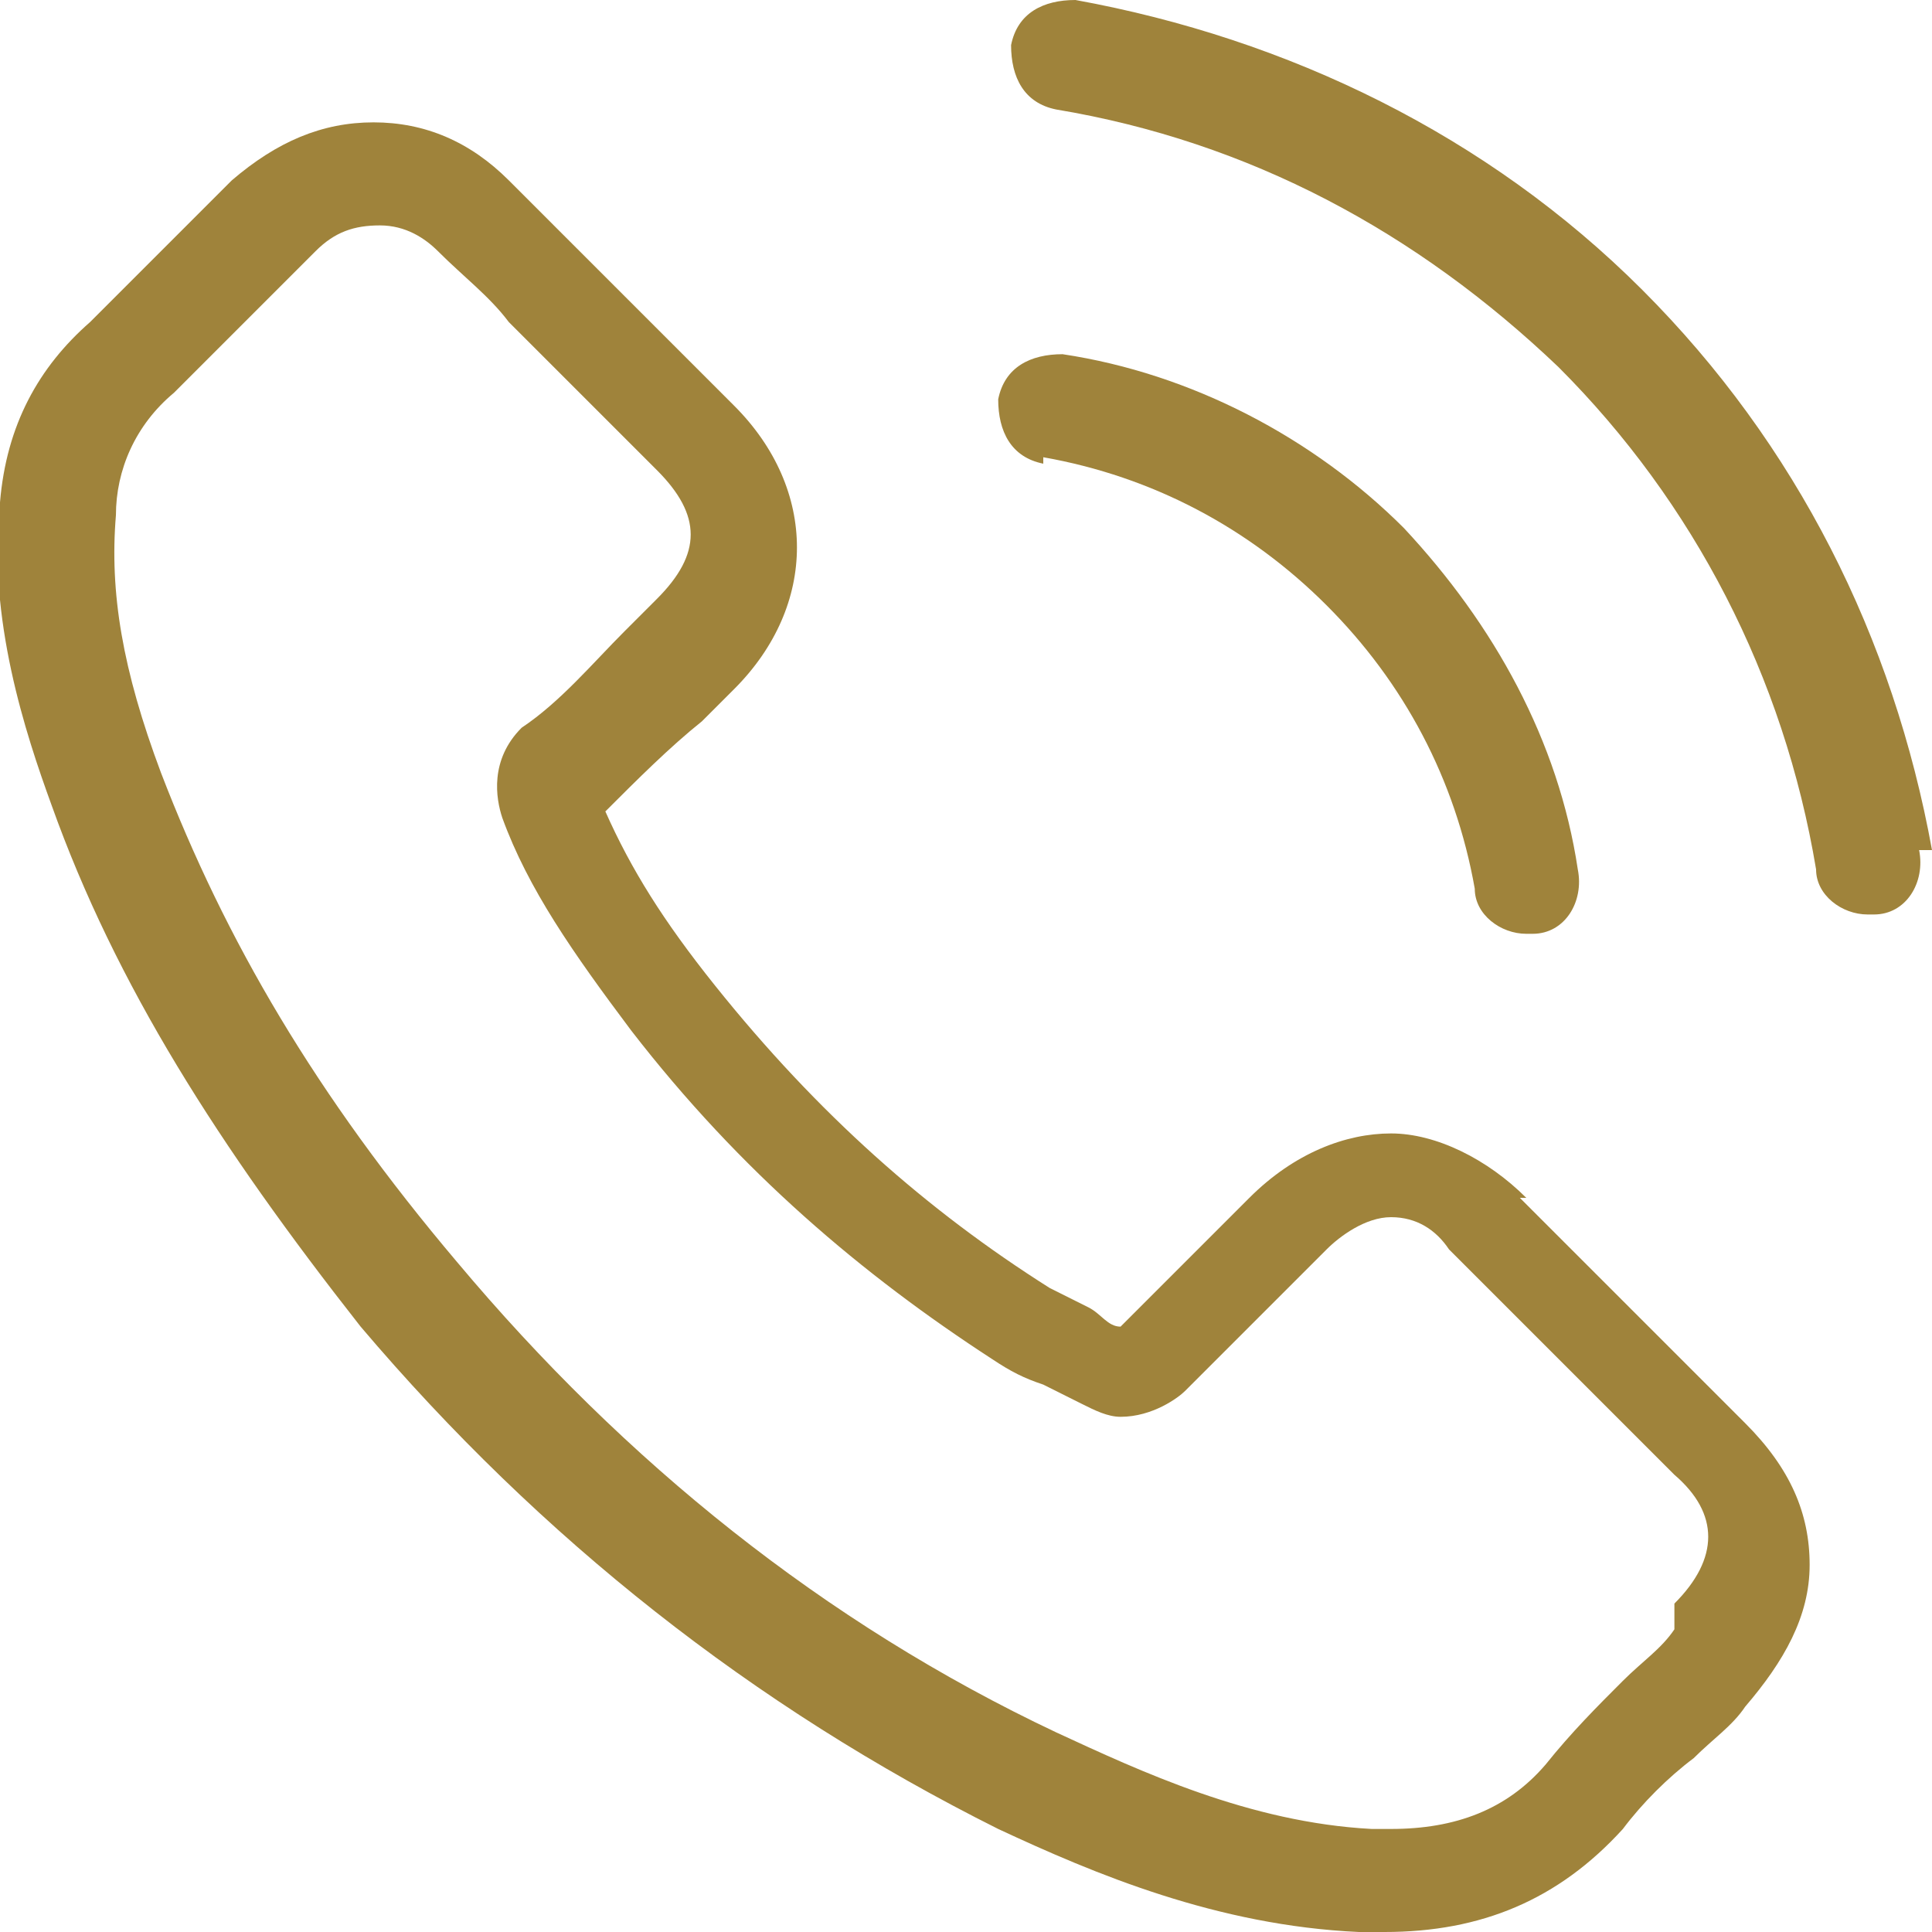
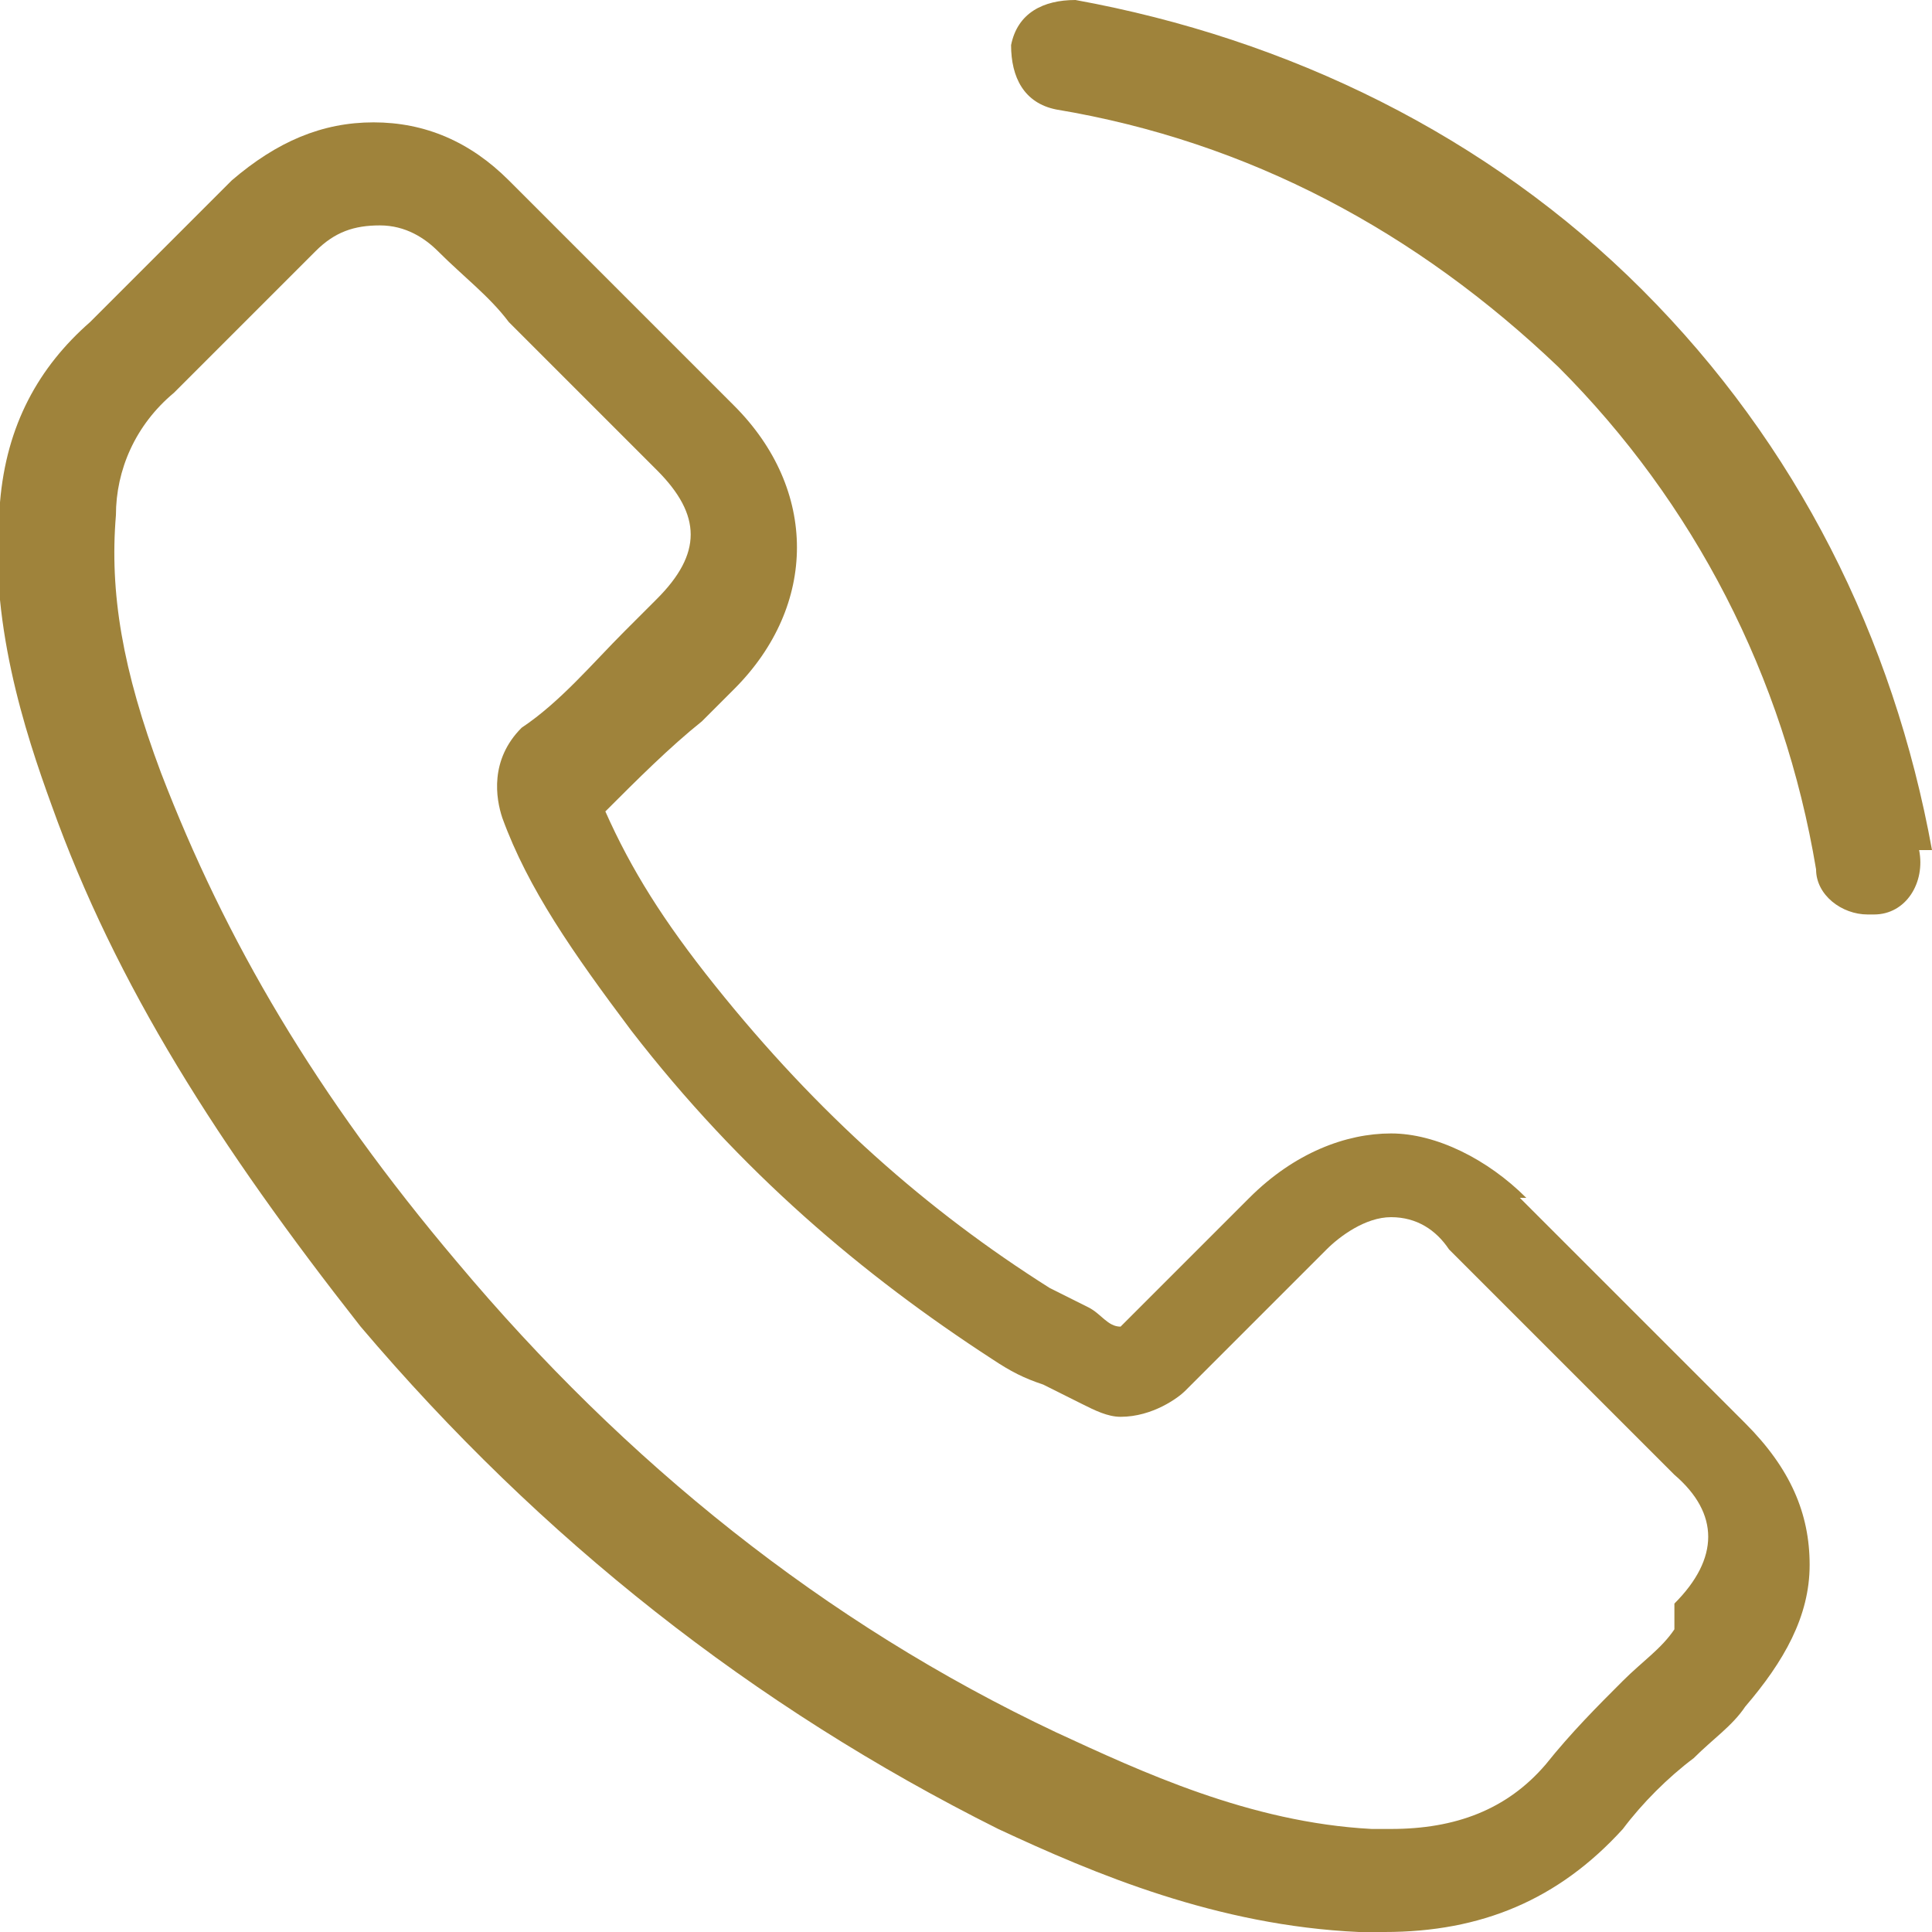
<svg xmlns="http://www.w3.org/2000/svg" id="Calque_1" data-name="Calque 1" viewBox="0 0 30 30">
  <defs>
    <style>      .cls-1 {        fill: #9f833b;        stroke-width: 0px;      }    </style>
  </defs>
  <path class="cls-1" d="M23.7,18.6c-.6-.6-1.4-1-2.1-1s-1.5.3-2.2,1l-2,2c-.2,0-.3-.2-.5-.3-.2-.1-.4-.2-.6-.3-1.9-1.2-3.6-2.7-5.2-4.7-.8-1-1.3-1.8-1.7-2.7.5-.5,1-1,1.5-1.4.2-.2.4-.4.5-.5,1.3-1.3,1.3-3.1,0-4.4l-1.7-1.7c-.2-.2-.4-.4-.6-.6-.4-.4-.8-.8-1.2-1.2-.6-.6-1.3-.9-2.1-.9s-1.5.3-2.2.9h0s-2.2,2.2-2.2,2.2C.6,5.7.1,6.6,0,7.8c-.2,1.8.4,3.6.8,4.7,1,2.8,2.6,5.3,4.8,8.1,2.8,3.3,6.1,5.9,9.9,7.8,1.5.7,3.4,1.5,5.6,1.6.1,0,.3,0,.4,0,1.5,0,2.7-.5,3.7-1.6,0,0,0,0,0,0,.3-.4.7-.8,1.1-1.1.3-.3.6-.5.8-.8.6-.7,1-1.4,1-2.2s-.3-1.5-1-2.2l-3.5-3.5ZM26,25.3s0,0,0,0c-.2.3-.5.5-.8.8-.4.4-.8.8-1.2,1.3-.6.7-1.4,1-2.4,1s-.2,0-.3,0c-1.9-.1-3.6-.9-4.9-1.5-3.6-1.7-6.7-4.2-9.3-7.3-2.2-2.6-3.6-5-4.6-7.6-.6-1.6-.8-2.8-.7-4,0-.7.3-1.4.9-1.9l2.2-2.2c.3-.3.6-.4,1-.4s.7.2.9.4c0,0,0,0,0,0,.4.4.8.7,1.1,1.1.2.2.4.4.6.6l1.7,1.7c.7.7.7,1.3,0,2-.2.2-.4.4-.5.5-.5.5-1,1.1-1.6,1.5,0,0,0,0,0,0-.5.5-.4,1.1-.3,1.4,0,0,0,0,0,0,.4,1.1,1.1,2.1,2,3.3h0c1.7,2.2,3.6,3.8,5.6,5.1.3.2.5.3.8.4.2.1.4.2.6.3,0,0,0,0,0,0,.2.1.4.2.6.2.5,0,.9-.3,1-.4l2.2-2.2c.2-.2.6-.5,1-.5s.7.2.9.5t0,0l3.5,3.5c.7.6.7,1.3,0,2Z" />
-   <path class="cls-1" d="M16.2,7.1c1.7.3,3.2,1.1,4.4,2.3,1.2,1.2,2,2.7,2.3,4.4,0,.4.4.7.8.7s0,0,.1,0c.5,0,.8-.5.7-1-.3-2-1.3-3.8-2.7-5.3-1.4-1.4-3.3-2.4-5.3-2.7-.5,0-.9.2-1,.7,0,.5.2.9.7,1Z" />
  <path class="cls-1" d="M30,13.2c-.6-3.3-2.1-6.3-4.5-8.7C23.1,2.1,20,.6,16.7,0c-.5,0-.9.2-1,.7,0,.5.2.9.7,1,3,.5,5.6,1.9,7.8,4,2.1,2.1,3.5,4.8,4,7.8,0,.4.4.7.8.7s0,0,.1,0c.5,0,.8-.5.7-1Z" />
</svg>